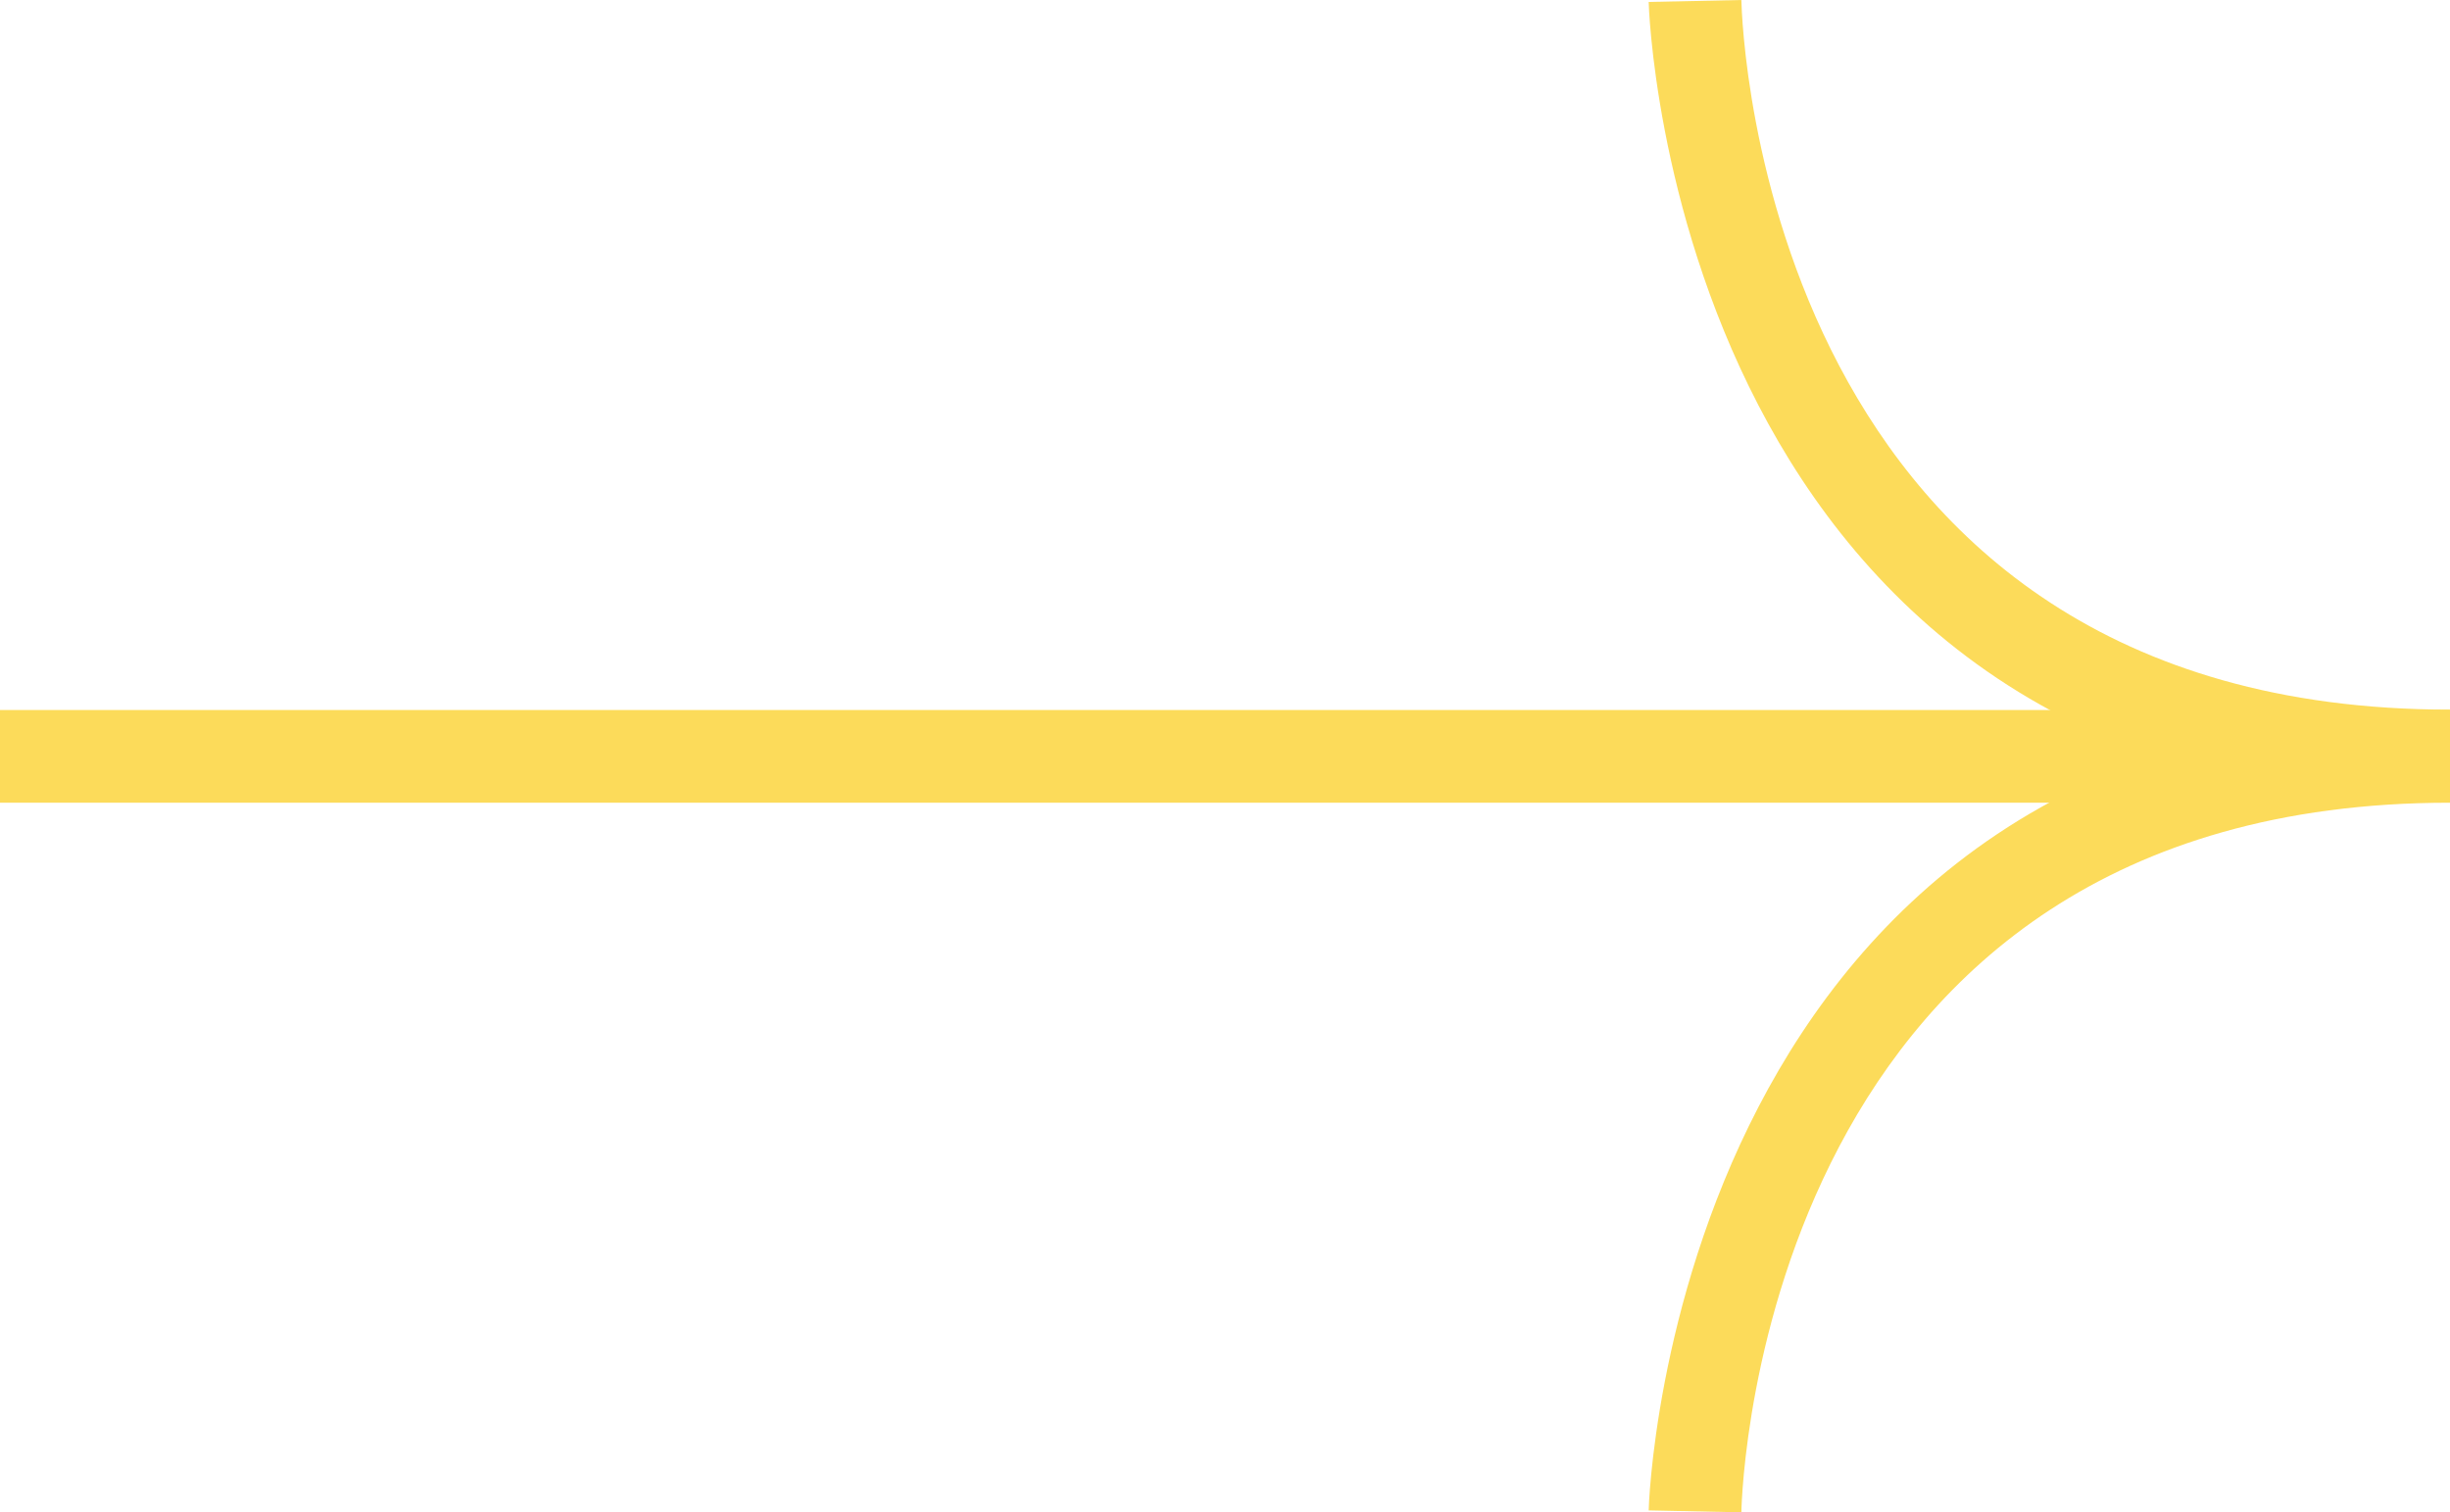
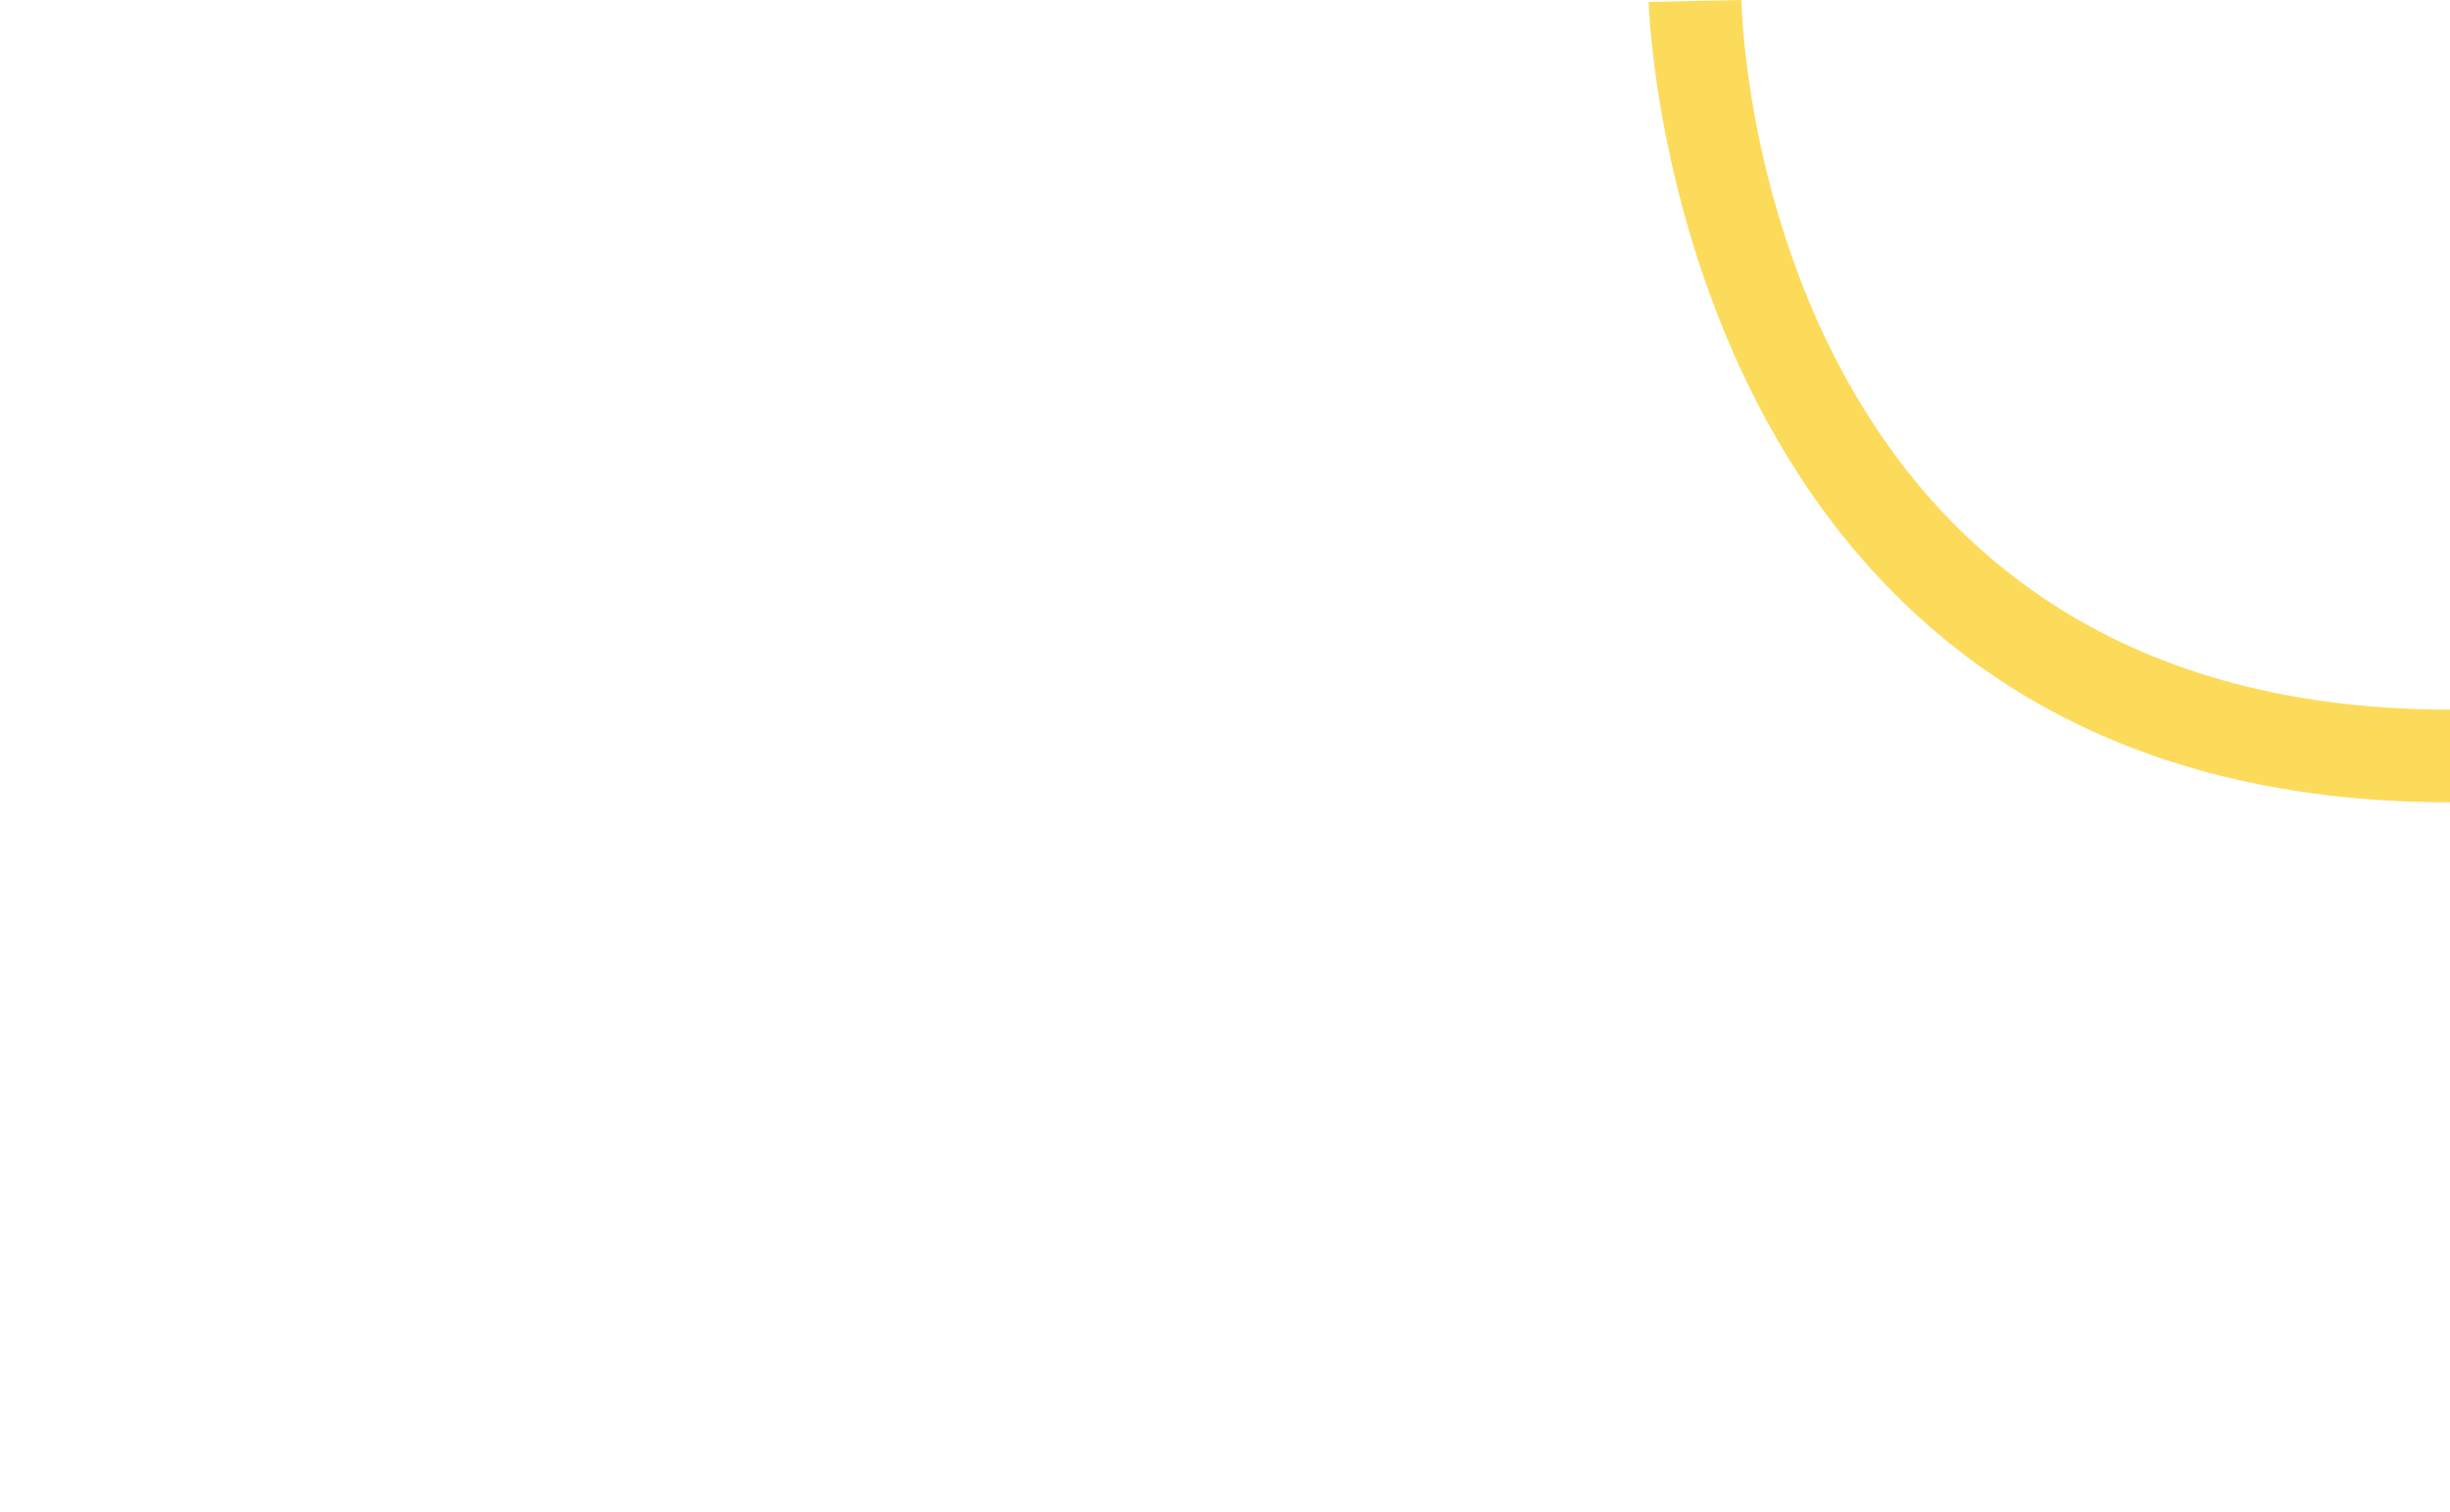
<svg xmlns="http://www.w3.org/2000/svg" width="25.239" height="15.581" viewBox="0 0 25.239 15.581">
  <defs>
    <clipPath id="clip-path">
      <rect id="Rectangle_188" data-name="Rectangle 188" width="15.58" height="25.239" fill="#FCDB5A" />
    </clipPath>
  </defs>
  <g id="Group_77" data-name="Group 77" transform="translate(0 15.581) rotate(-90)">
    <g id="Group_76" data-name="Group 76" transform="translate(0 0)" clip-path="url(#clip-path)">
-       <path id="Path_77" data-name="Path 77" d="M8.266,26.045H7.311C7.311,18.993.3,18.75,0,18.745l.02-.955c.083,0,8.246.261,8.246,8.255" transform="translate(0 -0.806)" fill="#FCDB5A" />
      <path id="Path_78" data-name="Path 78" d="M8.617,26.045H7.662c0-7.995,8.164-8.254,8.246-8.255l.02.955c-.3.006-7.311.248-7.311,7.3" transform="translate(-0.347 -0.806)" fill="#FCDB5A" />
-       <rect id="Rectangle_187" data-name="Rectangle 187" width="0.955" height="23.175" transform="translate(7.311)" fill="#FCDB5A" />
    </g>
  </g>
</svg>